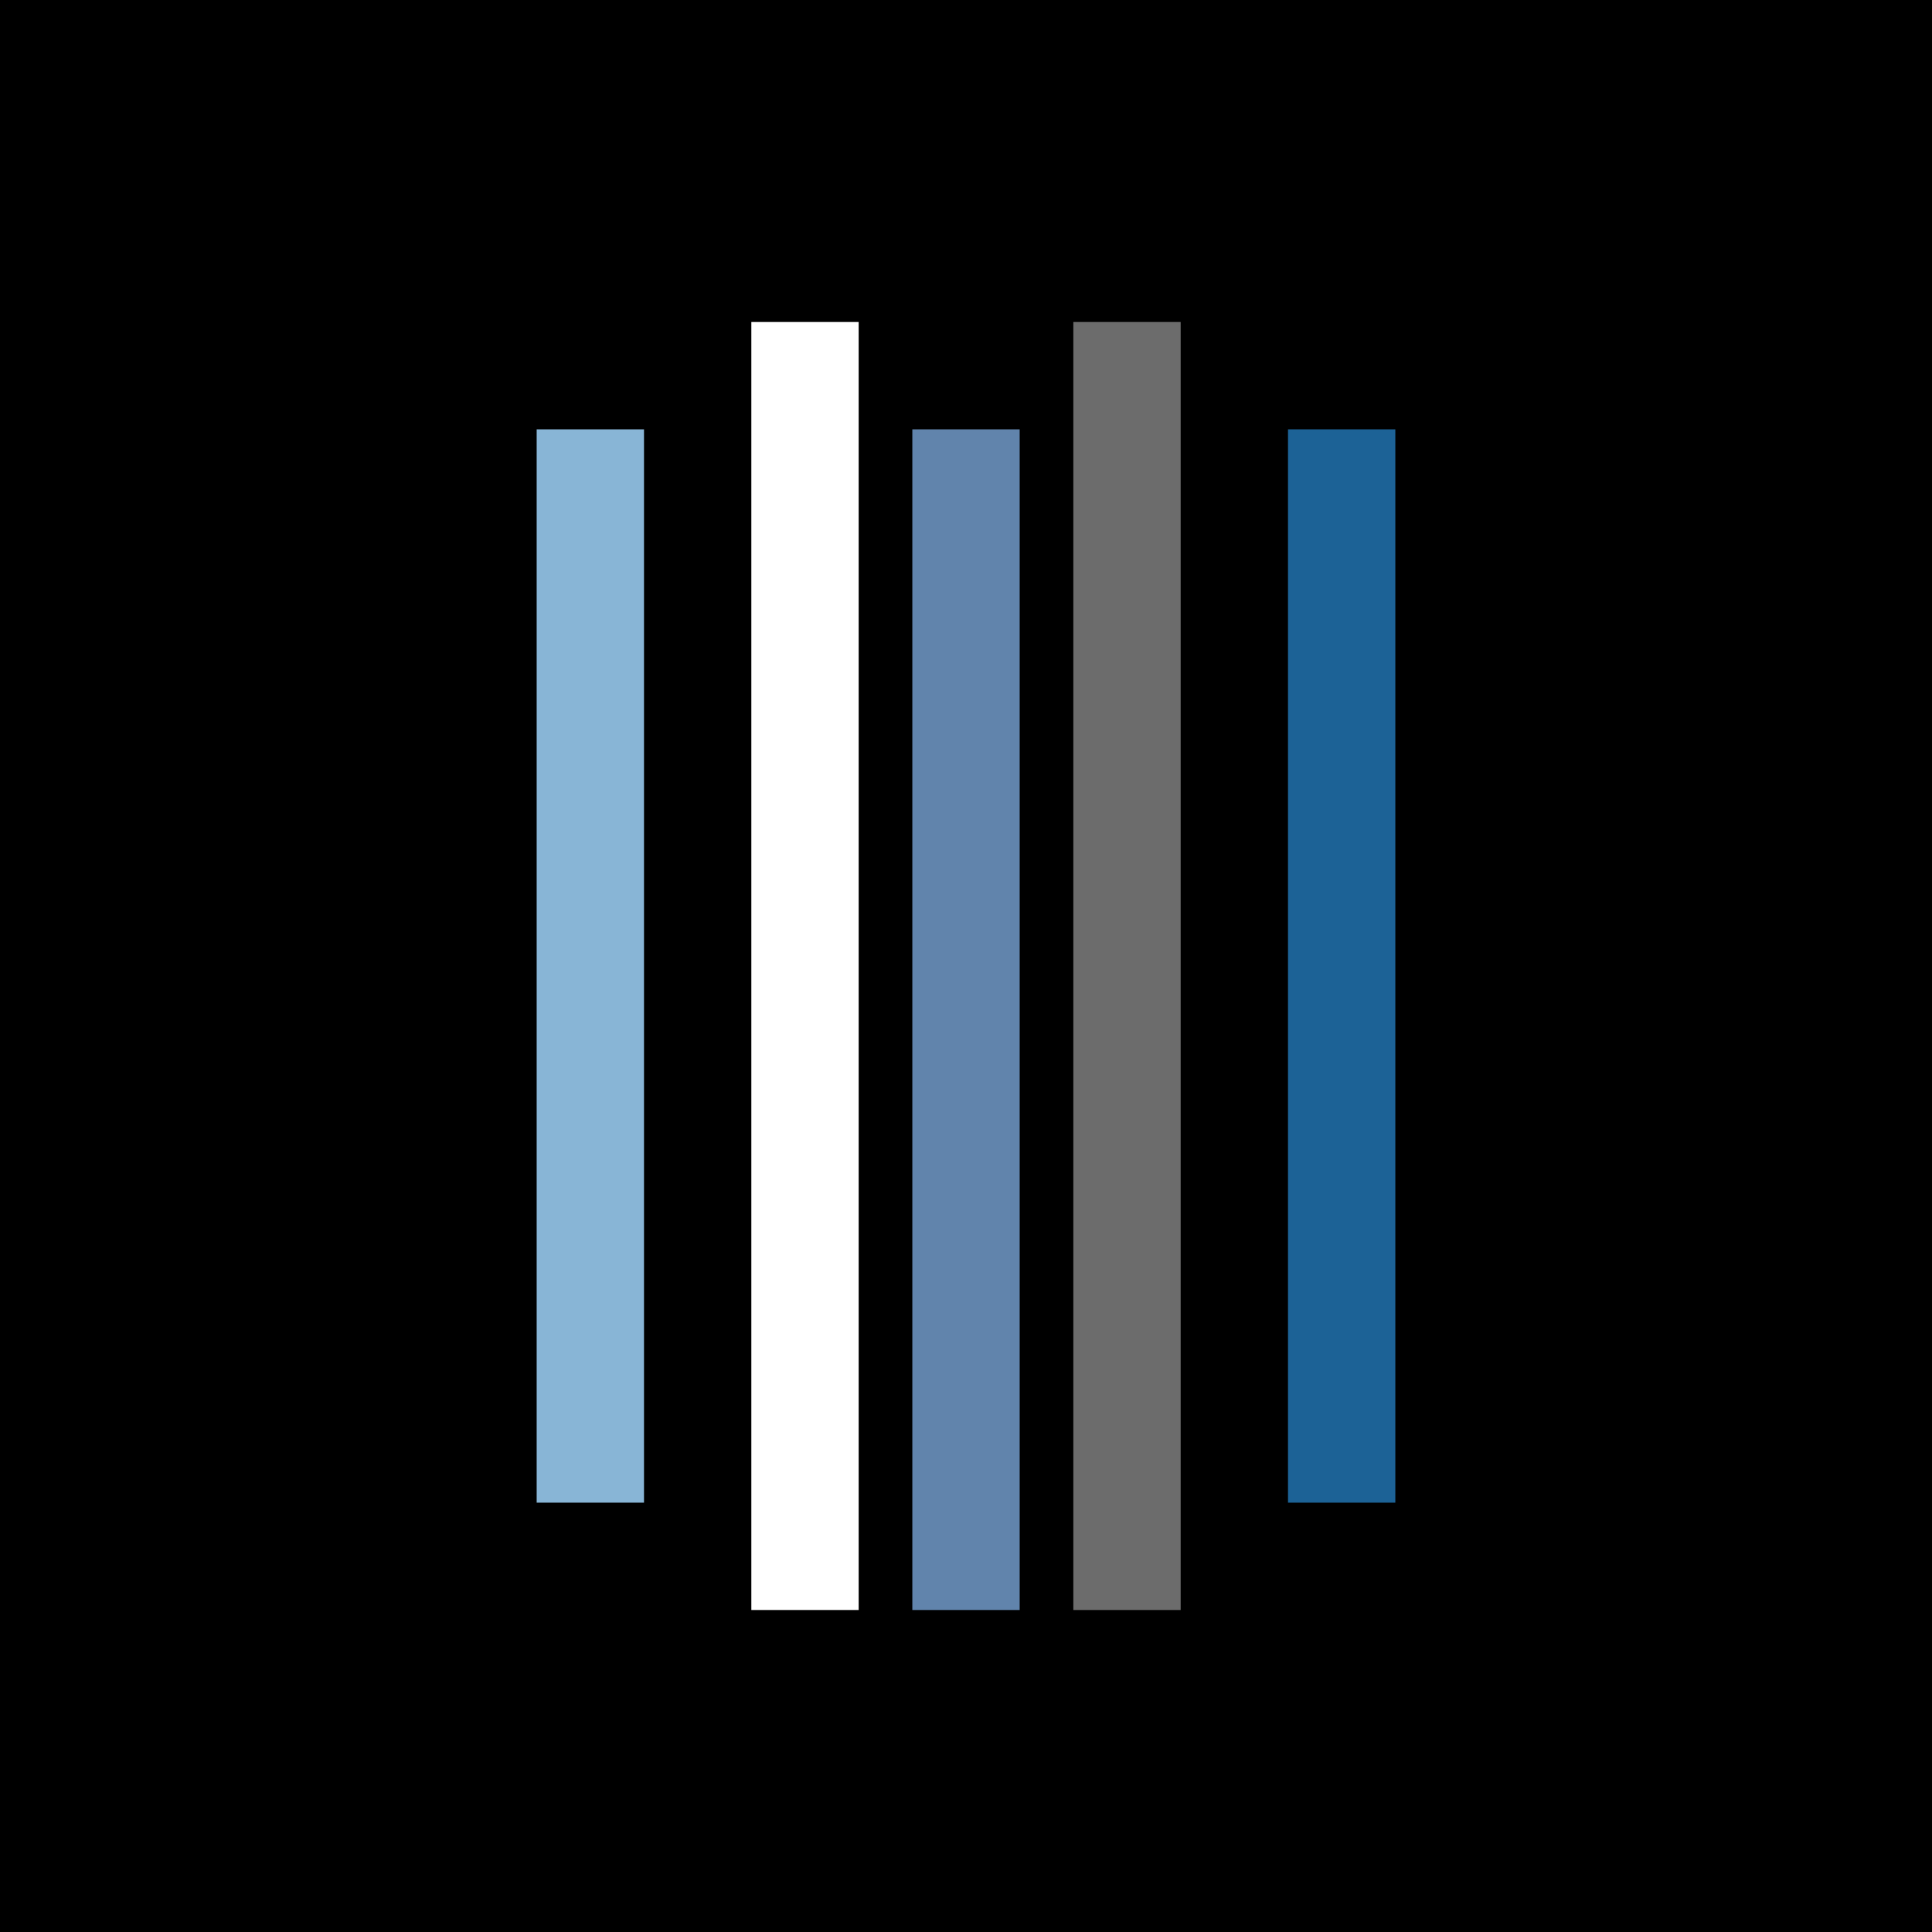
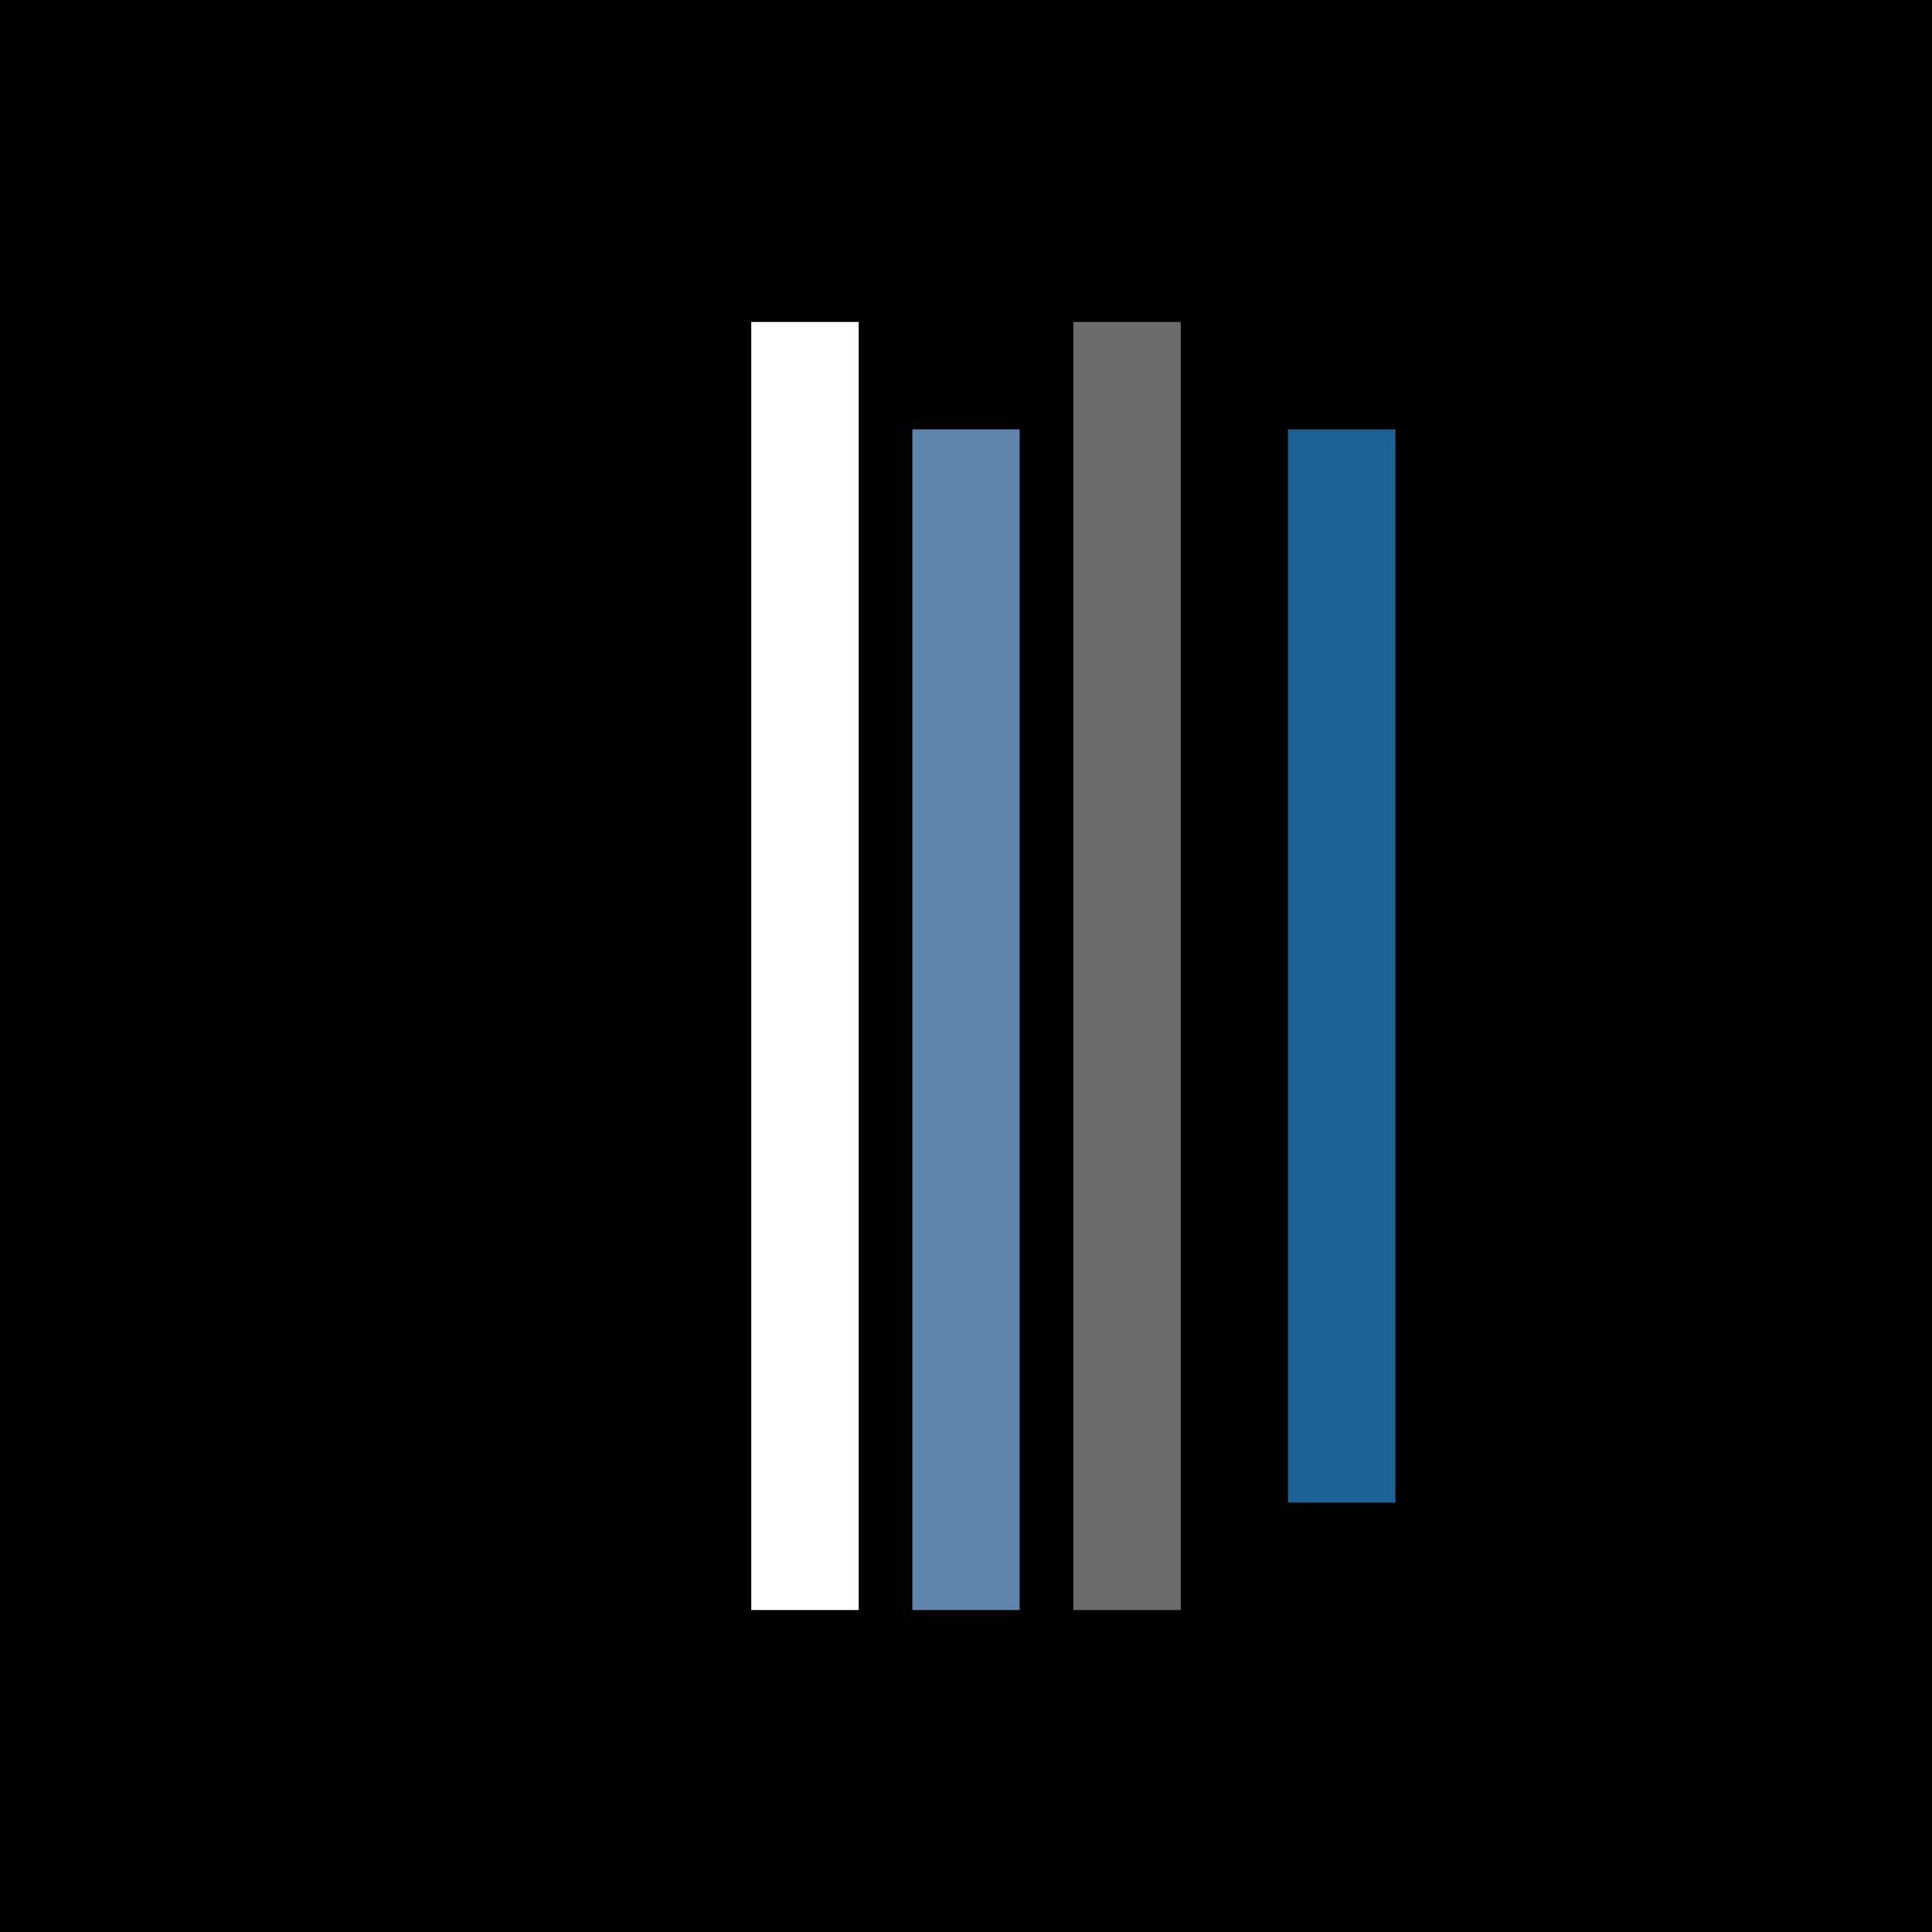
<svg xmlns="http://www.w3.org/2000/svg" width="18" height="18">
  <path d="M0 0h18v18H0z" />
  <path fill="#6184AC" d="M8.5 4h1v11h-1z" />
-   <path fill="#6C6C6C" d="M10 3h1v12h-1z" />
-   <path fill="#88B5D6" d="M5 4h1v10H5z" />
+   <path fill="#6C6C6C" d="M10 3h1v12h-1" />
  <path fill="#fff" d="M7 3h1v12H7z" />
  <path fill="#1C6296" d="M12 4h1v10h-1z" />
</svg>